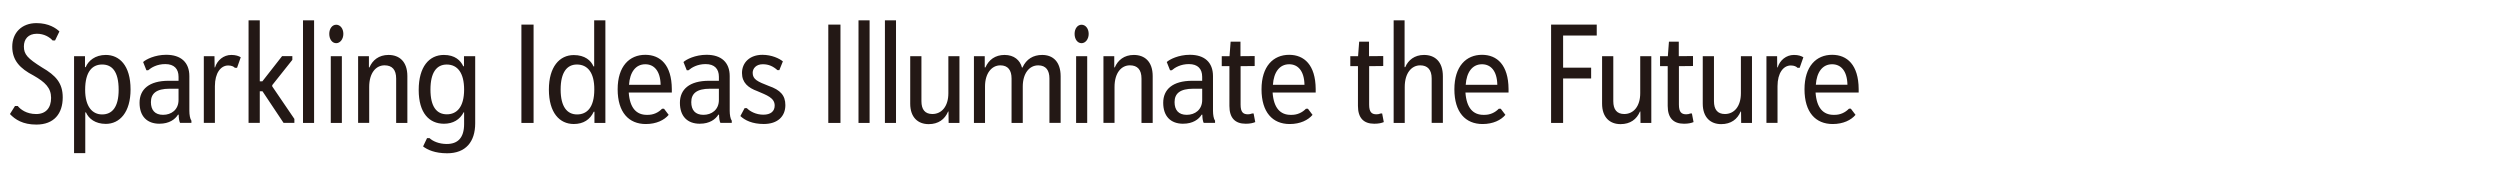
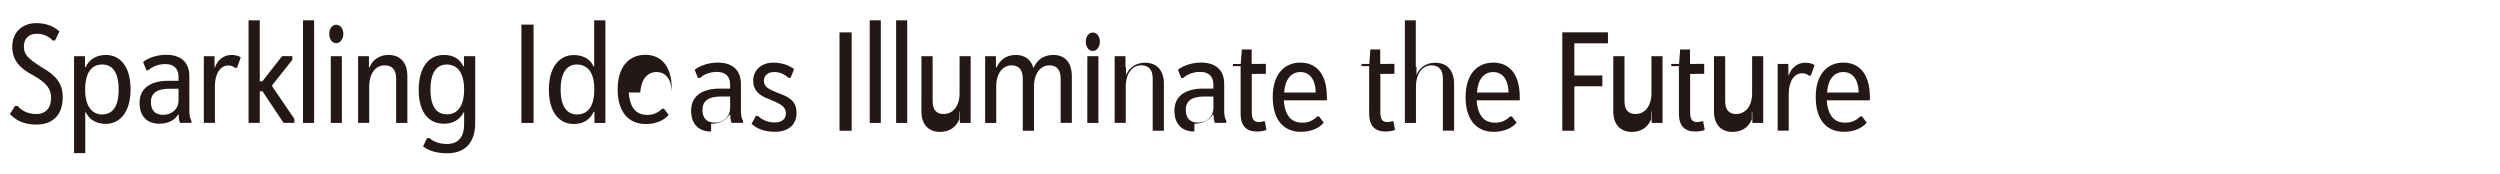
<svg xmlns="http://www.w3.org/2000/svg" width="1008" height="70">
-   <path d="m23.96 12.67-1.76 3.64h-.99c-1.27-1.38-3.42-2.7-6.34-2.7-3.53 0-5.24 2.21-5.24 5.13 0 3.2 1.49 4.8 7.28 8.44 5.62 3.25 8.38 6.34 8.38 12.08 0 6.51-3.47 10.97-10.64 10.97-5.46 0-8.55-2.04-10.64-4.25l2.04-3.25h1.1c1.1 1.38 3.53 3.25 7.44 3.25s6.01-2.48 6.01-6.51-2.37-6.34-7.11-9.04c-5.4-2.81-8.55-6.06-8.55-11.63s3.81-9.48 9.76-9.48c5.02 0 7.94 2.1 9.26 3.36Zm10.7 32.64h-.28v16.43h-4.52V22.65h4.41v4.41h.28c1.05-2.54 3.8-4.91 8.11-4.91 5.4 0 9.98 4.14 9.98 13.9 0 9.21-4.36 13.9-9.98 13.9-4.24 0-6.89-2.1-8-4.63Zm6.51.83c4.08 0 6.67-2.98 6.67-9.93 0-7.55-2.76-10.2-6.67-10.2s-6.84 2.81-6.84 10.2c0 6.89 2.98 9.93 6.84 9.93Zm23.15 3.75c-5.07 0-8.05-3.03-8.05-8.44s3.8-8.88 11.75-8.88h3.97v-1.6c0-3.2-1.76-5.13-5.35-5.13-3.31 0-5.62 1.38-6.89 2.48h-.72l-1.32-3.31c1.1-1.05 4.74-2.92 9.32-2.92 5.9 0 9.32 3.03 9.32 8.6V44.7c0 1.6.28 3.25.83 3.97v.88H72.6c-.33-.61-.55-1.93-.55-3.31h-.28c-1.16 1.88-3.53 3.64-7.44 3.64Zm4.08-14.12c-5.35 0-7.55 1.93-7.55 5.4 0 3.2 1.6 5.13 4.91 5.13s6.23-2.04 6.23-6.01v-4.52h-3.58Zm18.31-8.6c.88-2.87 3.42-5.02 6.56-5.02 1.82 0 2.98.44 3.8.94l-1.49 4.25h-.88c-.44-.5-1.32-.94-2.7-.94-2.98 0-5.35 3.03-5.35 8.32v14.83h-4.47v-26.9h4.3l.06 4.52h.16Zm13.51 22.39V8.2h4.52v24.59h1.05l7.94-10.15h4.14v1.49l-8.11 10.2v.5l8.93 13.12v1.6h-4.36l-8.49-12.74h-1.1v12.74h-4.52Zm21.95 0V8.2h4.47v41.36h-4.47Zm13.4-32.15c-1.65 0-2.81-1.6-2.81-3.75s1.21-3.69 2.81-3.69 2.87 1.54 2.87 3.69-1.32 3.75-2.87 3.75Zm-2.2 32.15V22.65h4.47v26.91h-4.47Zm15.6-22.39c1.21-2.87 3.75-5.02 7.67-5.02 4.36 0 7.61 2.65 7.61 8.55v18.86h-4.52V31.69c0-3.58-1.6-5.35-4.69-5.35-3.42 0-6.18 3.03-6.18 8.71v14.5h-4.47v-26.9h4.36v4.52h.22Zm38.15 18.09h-.16c-1.54 2.98-4.3 4.63-7.94 4.63-5.95 0-10.2-4.3-10.2-13.62s4.19-14.12 10.15-14.12c4.47 0 6.73 2.21 7.83 4.58h.28v-4.08h4.52v27.07c0 7.44-3.8 12.08-11.3 12.08-4.96 0-8-1.43-9.71-2.76l1.6-3.36h.99c1.27 1.21 3.75 2.37 6.95 2.37 4.41 0 7-2.43 7-8.05v-4.74Zm-7-19.24c-4.08 0-6.56 3.2-6.56 10.09s2.48 9.98 6.62 9.98c3.92 0 6.95-2.81 6.95-9.98 0-6.62-2.59-10.09-7-10.09Zm30.11-16.11h4.91v39.65h-4.91V9.91Zm11.08 26.19c0-9.1 4.25-13.9 10.04-13.9 4.47 0 6.95 2.2 7.94 4.58h.28V8.2h4.52v41.36h-4.41v-4.52h-.28c-1.49 3.2-4.19 4.96-8.05 4.96-5.73 0-10.04-4.52-10.04-13.9Zm11.3-10.09c-3.97 0-6.56 3.09-6.56 10.09s2.65 10.04 6.62 10.04 6.95-2.76 6.95-10.04c.06-6.89-2.76-10.09-7-10.09Zm38.27 11.31h-17.37c.44 6.28 3.14 8.99 7.28 8.99 2.65.11 4.74-.99 6.17-2.48h.77l1.88 2.48c-1.76 2.1-4.96 3.7-9.21 3.7-6.89 0-11.36-4.74-11.36-14.01s4.74-13.9 11.14-13.9c6.07 0 10.64 4.08 10.7 13.79v1.43Zm-4.52-3.14c-.11-5.68-2.7-8.27-6.18-8.27-3.91 0-6.23 3.25-6.56 8.27h12.74Zm15.83 15.71c-5.07 0-8.05-3.03-8.05-8.44s3.8-8.88 11.75-8.88h3.97v-1.6c0-3.2-1.76-5.13-5.35-5.13-3.31 0-5.62 1.38-6.89 2.48h-.72l-1.32-3.31c1.1-1.05 4.74-2.92 9.32-2.92 5.9 0 9.32 3.03 9.32 8.6V44.7c0 1.6.28 3.25.83 3.97v.88h-4.58c-.33-.61-.55-1.93-.55-3.31h-.28c-1.16 1.88-3.53 3.64-7.44 3.64Zm4.08-14.12c-5.35 0-7.55 1.93-7.55 5.4 0 3.2 1.6 5.13 4.91 5.13s6.23-2.04 6.23-6.01v-4.52h-3.58Zm29.39-11.03-1.43 3.53h-.77c-1.76-1.54-3.53-2.37-5.9-2.37-2.65 0-4.08 1.66-4.08 3.47 0 2.65 1.98 3.53 6.51 5.29 4.63 1.6 6.67 3.8 6.67 7.72 0 4.58-3.14 7.61-8.71 7.61-4.63 0-7.61-1.49-9.43-3.2l1.71-3.2h.88c1.27 1.32 3.7 2.65 6.67 2.65s4.57-1.38 4.57-3.69c0-3.14-3.25-4.19-6.95-5.79-3.8-1.38-6.23-3.47-6.23-7.33 0-4.24 3.2-7.33 8.22-7.33 3.8 0 6.84 1.49 8.27 2.65Zm18.31-14.83h4.91v39.65h-4.91V9.91Zm12.18 39.65V8.2h4.47v41.36h-4.47Zm10.65 0V8.2h4.47v41.36h-4.47Zm25.47-4.58c-1.32 3.14-3.92 5.07-7.83 5.07-4.24 0-7.44-2.65-7.44-8.27V22.65h4.52v18.14c0 3.36 1.43 5.18 4.41 5.18 3.75 0 6.45-3.09 6.45-8.38V22.65h4.47v26.91h-4.36l-.06-4.58h-.16Zm30.11 4.58h-4.52V31.64c0-3.31-1.43-5.29-4.52-5.29-3.53 0-6.18 3.25-6.18 8.49v14.72h-4.47V22.65h4.36v4.52h.28c1.32-3.03 3.91-5.02 7.72-5.02s6.23 2.1 7 5.07h.22c1.54-3.42 4.36-5.07 7.94-5.07 4.36 0 7.44 2.76 7.44 8.6v18.8h-4.52V31.64c0-3.25-1.38-5.29-4.52-5.29-3.64 0-6.23 3.31-6.23 8.55v14.67Zm23.71-32.15c-1.65 0-2.81-1.6-2.81-3.75s1.21-3.69 2.81-3.69 2.87 1.54 2.87 3.69-1.32 3.75-2.87 3.75Zm-2.2 32.15V22.65h4.47v26.91h-4.47Zm15.6-22.39c1.21-2.87 3.75-5.02 7.67-5.02 4.36 0 7.61 2.65 7.61 8.55v18.86h-4.52V31.69c0-3.58-1.6-5.35-4.69-5.35-3.42 0-6.18 3.03-6.18 8.71v14.5h-4.47v-26.9h4.36v4.52h.22Zm27.57 22.72c-5.07 0-8.05-3.03-8.05-8.44s3.8-8.88 11.74-8.88h3.97v-1.6c0-3.2-1.76-5.13-5.35-5.13-3.31 0-5.62 1.38-6.89 2.48h-.72l-1.32-3.31c1.1-1.05 4.74-2.92 9.32-2.92 5.9 0 9.32 3.03 9.32 8.6V44.7c0 1.6.28 3.25.83 3.97v.88h-4.58c-.33-.61-.55-1.93-.55-3.31h-.28c-1.16 1.88-3.53 3.64-7.44 3.64Zm4.08-14.12c-5.35 0-7.55 1.93-7.55 5.4 0 3.2 1.6 5.13 4.91 5.13s6.23-2.04 6.23-6.01v-4.52h-3.58Zm11.47-13.12h3.14l.44-5.84h3.97v5.84l5.73-.05v4.02l-5.68.06v15.49c0 3.09 1.05 3.92 2.98 3.92.55 0 1.1-.11 1.66-.33h.61l.66 3.47c-.94.39-2.1.66-3.86.66-4.3 0-6.56-2.37-6.56-7.17V26.67h-3.09v-4.03Zm37.88 14.67h-17.37c.44 6.28 3.14 8.99 7.28 8.99 2.65.11 4.74-.99 6.18-2.48h.77l1.87 2.48c-1.76 2.1-4.96 3.7-9.21 3.7-6.89 0-11.36-4.74-11.36-14.01s4.74-13.9 11.14-13.9c6.06 0 10.64 4.08 10.7 13.79v1.43Zm-4.52-3.14c-.11-5.68-2.7-8.27-6.17-8.27-3.92 0-6.23 3.25-6.56 8.27h12.74Zm18.47-11.53h3.14l.44-5.84h3.97v5.84l5.73-.05v4.02l-5.68.06v15.49c0 3.09 1.05 3.92 2.98 3.92.55 0 1.1-.11 1.66-.33h.61l.66 3.47c-.94.39-2.1.66-3.86.66-4.3 0-6.56-2.37-6.56-7.17V26.67h-3.09v-4.03Zm22.17 4.41c1.16-2.81 3.75-4.91 7.55-4.91 4.36 0 7.61 2.65 7.61 8.6v18.8h-4.52V31.64c0-3.53-1.66-5.29-4.63-5.29-3.47 0-6.23 3.09-6.23 8.71v14.5h-4.47V8.2h4.41v18.86h.28Zm41.63 10.26h-17.37c.44 6.28 3.14 8.99 7.28 8.99 2.65.11 4.74-.99 6.18-2.48h.77l1.88 2.48c-1.76 2.1-4.96 3.7-9.21 3.7-6.89 0-11.36-4.74-11.36-14.01s4.74-13.9 11.14-13.9c6.06 0 10.64 4.08 10.7 13.79v1.43Zm-4.52-3.14c-.11-5.68-2.7-8.27-6.18-8.27-3.91 0-6.23 3.25-6.56 8.27h12.74Zm21.67-24.27h18.42v4.41h-13.56v12.96h11.3v4.36h-11.3v17.92h-4.85V9.91Zm35.84 35.07c-1.32 3.14-3.91 5.07-7.83 5.07-4.25 0-7.44-2.65-7.44-8.27V22.65h4.52v18.14c0 3.36 1.43 5.18 4.41 5.18 3.75 0 6.45-3.09 6.45-8.38V22.65h4.47v26.91h-4.36l-.05-4.58h-.17Zm8.11-22.33h3.14l.44-5.84h3.97v5.84l5.73-.05v4.02l-5.68.06v15.49c0 3.09 1.05 3.92 2.98 3.92.55 0 1.1-.11 1.65-.33h.61l.66 3.47c-.94.39-2.1.66-3.86.66-4.3 0-6.56-2.37-6.56-7.17V26.67h-3.09v-4.03Zm32.48 22.33c-1.32 3.14-3.91 5.07-7.83 5.07-4.25 0-7.44-2.65-7.44-8.27V22.65h4.52v18.14c0 3.36 1.43 5.18 4.41 5.18 3.75 0 6.45-3.09 6.45-8.38V22.65h4.47v26.91h-4.36l-.05-4.58h-.17Zm14.94-17.81c.88-2.87 3.42-5.02 6.56-5.02 1.82 0 2.98.44 3.8.94l-1.49 4.25h-.88c-.44-.5-1.32-.94-2.7-.94-2.98 0-5.35 3.03-5.35 8.32v14.83h-4.47v-26.9h4.3l.05 4.52h.16Zm32.65 10.15h-17.37c.44 6.28 3.14 8.99 7.28 8.99 2.65.11 4.74-.99 6.18-2.48h.77l1.88 2.48c-1.76 2.1-4.96 3.7-9.21 3.7-6.89 0-11.36-4.74-11.36-14.01s4.74-13.9 11.14-13.9c6.06 0 10.64 4.08 10.7 13.79v1.43Zm-4.52-3.14c-.11-5.68-2.7-8.27-6.18-8.27-3.91 0-6.23 3.25-6.56 8.27h12.74Z" style="fill:#231815" />
+   <path d="m23.96 12.67-1.76 3.64h-.99c-1.27-1.38-3.42-2.7-6.34-2.7-3.53 0-5.24 2.21-5.24 5.13 0 3.2 1.49 4.8 7.28 8.44 5.62 3.25 8.38 6.34 8.38 12.08 0 6.51-3.47 10.97-10.64 10.97-5.46 0-8.55-2.04-10.64-4.25l2.04-3.25h1.1c1.1 1.38 3.53 3.25 7.44 3.25s6.01-2.48 6.01-6.51-2.37-6.34-7.11-9.04c-5.4-2.81-8.55-6.06-8.55-11.63s3.81-9.48 9.76-9.48c5.02 0 7.94 2.1 9.26 3.36Zm10.7 32.64h-.28v16.43h-4.52V22.65h4.41v4.41h.28c1.05-2.54 3.8-4.91 8.11-4.91 5.4 0 9.98 4.14 9.98 13.9 0 9.21-4.36 13.9-9.98 13.9-4.24 0-6.89-2.1-8-4.63Zm6.51.83c4.08 0 6.67-2.98 6.67-9.93 0-7.55-2.76-10.2-6.67-10.2s-6.84 2.81-6.84 10.2c0 6.89 2.98 9.93 6.84 9.93Zm23.15 3.75c-5.07 0-8.05-3.03-8.05-8.44s3.8-8.88 11.75-8.88h3.97v-1.6c0-3.2-1.76-5.13-5.35-5.13-3.31 0-5.62 1.38-6.89 2.48h-.72l-1.32-3.31c1.1-1.05 4.74-2.92 9.32-2.92 5.9 0 9.32 3.03 9.32 8.6V44.7c0 1.6.28 3.25.83 3.97v.88H72.6c-.33-.61-.55-1.93-.55-3.31h-.28c-1.16 1.88-3.53 3.64-7.44 3.64Zm4.08-14.12c-5.35 0-7.55 1.93-7.55 5.4 0 3.2 1.6 5.13 4.91 5.13s6.23-2.04 6.23-6.01v-4.52h-3.58Zm18.31-8.6c.88-2.87 3.42-5.02 6.56-5.02 1.82 0 2.98.44 3.8.94l-1.49 4.25h-.88c-.44-.5-1.32-.94-2.7-.94-2.98 0-5.35 3.03-5.35 8.32v14.83h-4.47v-26.9h4.3l.06 4.52h.16Zm13.51 22.39V8.2h4.52v24.59h1.05l7.94-10.15h4.14v1.49l-8.11 10.2v.5l8.93 13.12v1.6h-4.36l-8.49-12.74h-1.1v12.74h-4.52Zm21.95 0V8.2h4.47v41.36h-4.47Zm13.4-32.15c-1.65 0-2.81-1.6-2.81-3.75s1.21-3.69 2.81-3.69 2.87 1.54 2.87 3.69-1.32 3.75-2.87 3.75Zm-2.2 32.15V22.65h4.47v26.91h-4.47Zm15.6-22.39c1.21-2.87 3.75-5.02 7.67-5.02 4.36 0 7.61 2.65 7.61 8.55v18.86h-4.52V31.69c0-3.58-1.6-5.35-4.69-5.35-3.42 0-6.18 3.03-6.18 8.71v14.5h-4.47v-26.9h4.36v4.52h.22Zm38.15 18.09h-.16c-1.54 2.98-4.3 4.63-7.94 4.63-5.95 0-10.2-4.3-10.2-13.62s4.19-14.12 10.15-14.12c4.47 0 6.73 2.21 7.83 4.58h.28v-4.08h4.52v27.07c0 7.44-3.8 12.08-11.3 12.08-4.96 0-8-1.43-9.71-2.76l1.6-3.36h.99c1.27 1.21 3.75 2.37 6.95 2.37 4.41 0 7-2.43 7-8.05v-4.74Zm-7-19.24c-4.08 0-6.56 3.2-6.56 10.09s2.48 9.98 6.62 9.98c3.92 0 6.95-2.81 6.95-9.98 0-6.62-2.59-10.09-7-10.09Zm30.11-16.11h4.91v39.65h-4.91V9.91Zm11.08 26.19c0-9.1 4.25-13.9 10.04-13.9 4.47 0 6.95 2.2 7.94 4.58h.28V8.2h4.52v41.36h-4.41v-4.52h-.28c-1.49 3.2-4.19 4.96-8.05 4.96-5.73 0-10.04-4.52-10.04-13.9Zm11.3-10.09c-3.97 0-6.56 3.09-6.56 10.09s2.65 10.04 6.62 10.04 6.95-2.76 6.95-10.04c.06-6.89-2.76-10.09-7-10.09Zm38.27 11.31h-17.37c.44 6.28 3.14 8.99 7.28 8.99 2.65.11 4.74-.99 6.17-2.48h.77l1.88 2.48c-1.76 2.1-4.96 3.7-9.21 3.7-6.89 0-11.36-4.74-11.36-14.01s4.74-13.9 11.14-13.9c6.07 0 10.64 4.08 10.7 13.79v1.43Zc-.11-5.68-2.7-8.27-6.18-8.27-3.91 0-6.23 3.25-6.56 8.27h12.74Zm15.83 15.71c-5.07 0-8.05-3.03-8.05-8.44s3.8-8.88 11.75-8.88h3.97v-1.6c0-3.2-1.76-5.13-5.35-5.13-3.31 0-5.62 1.38-6.89 2.48h-.72l-1.32-3.31c1.1-1.05 4.74-2.92 9.32-2.92 5.9 0 9.32 3.03 9.32 8.6V44.7c0 1.6.28 3.25.83 3.97v.88h-4.58c-.33-.61-.55-1.93-.55-3.31h-.28c-1.16 1.88-3.53 3.64-7.44 3.64Zm4.08-14.12c-5.35 0-7.55 1.93-7.55 5.4 0 3.2 1.6 5.13 4.91 5.13s6.23-2.04 6.23-6.01v-4.52h-3.58Zm29.39-11.03-1.43 3.53h-.77c-1.76-1.54-3.53-2.37-5.9-2.37-2.65 0-4.08 1.66-4.08 3.47 0 2.65 1.98 3.53 6.51 5.29 4.63 1.6 6.67 3.8 6.67 7.72 0 4.58-3.14 7.61-8.71 7.61-4.63 0-7.61-1.49-9.43-3.2l1.71-3.2h.88c1.27 1.32 3.7 2.65 6.67 2.65s4.57-1.38 4.57-3.69c0-3.14-3.25-4.19-6.95-5.79-3.8-1.38-6.23-3.47-6.23-7.33 0-4.24 3.2-7.33 8.22-7.33 3.8 0 6.84 1.49 8.27 2.65Zm18.31-14.83h4.91v39.65h-4.91V9.91Zm12.18 39.65V8.2h4.47v41.36h-4.47Zm10.65 0V8.2h4.47v41.36h-4.47Zm25.47-4.58c-1.32 3.14-3.92 5.07-7.83 5.07-4.24 0-7.44-2.65-7.44-8.27V22.65h4.52v18.14c0 3.36 1.43 5.18 4.41 5.18 3.75 0 6.45-3.09 6.45-8.38V22.65h4.47v26.91h-4.36l-.06-4.58h-.16Zm30.11 4.58h-4.52V31.64c0-3.31-1.43-5.29-4.52-5.29-3.53 0-6.18 3.25-6.18 8.49v14.72h-4.47V22.65h4.36v4.52h.28c1.32-3.03 3.91-5.02 7.72-5.02s6.23 2.1 7 5.07h.22c1.54-3.42 4.36-5.07 7.94-5.07 4.36 0 7.44 2.76 7.44 8.6v18.8h-4.52V31.64c0-3.25-1.38-5.29-4.52-5.29-3.64 0-6.23 3.31-6.23 8.55v14.67Zm23.71-32.15c-1.65 0-2.81-1.6-2.81-3.75s1.21-3.69 2.81-3.69 2.87 1.54 2.87 3.69-1.32 3.75-2.87 3.75Zm-2.2 32.15V22.65h4.47v26.91h-4.47Zm15.6-22.39c1.21-2.87 3.75-5.02 7.67-5.02 4.36 0 7.61 2.65 7.61 8.55v18.86h-4.52V31.69c0-3.58-1.6-5.35-4.69-5.35-3.42 0-6.18 3.03-6.18 8.71v14.5h-4.47v-26.9h4.36v4.52h.22Zm27.57 22.72c-5.07 0-8.05-3.03-8.05-8.44s3.8-8.88 11.74-8.88h3.97v-1.6c0-3.2-1.76-5.13-5.35-5.13-3.31 0-5.62 1.38-6.89 2.48h-.72l-1.32-3.31c1.1-1.05 4.74-2.92 9.32-2.92 5.9 0 9.32 3.03 9.32 8.6V44.7c0 1.6.28 3.25.83 3.97v.88h-4.58c-.33-.61-.55-1.93-.55-3.31h-.28c-1.16 1.88-3.53 3.64-7.44 3.64Zm4.08-14.12c-5.35 0-7.55 1.93-7.55 5.4 0 3.2 1.6 5.13 4.91 5.13s6.23-2.04 6.23-6.01v-4.52h-3.58Zm11.47-13.12h3.14l.44-5.84h3.97v5.84l5.73-.05v4.02l-5.68.06v15.49c0 3.09 1.05 3.92 2.98 3.92.55 0 1.1-.11 1.66-.33h.61l.66 3.47c-.94.39-2.1.66-3.86.66-4.3 0-6.56-2.37-6.56-7.17V26.67h-3.09v-4.03Zm37.88 14.67h-17.37c.44 6.28 3.14 8.99 7.28 8.99 2.65.11 4.74-.99 6.18-2.48h.77l1.87 2.48c-1.76 2.1-4.96 3.7-9.21 3.7-6.89 0-11.36-4.74-11.36-14.01s4.74-13.9 11.14-13.9c6.06 0 10.64 4.08 10.7 13.79v1.43Zm-4.52-3.14c-.11-5.68-2.7-8.27-6.17-8.27-3.92 0-6.23 3.25-6.56 8.27h12.74Zm18.47-11.53h3.14l.44-5.84h3.97v5.84l5.73-.05v4.02l-5.68.06v15.49c0 3.09 1.05 3.92 2.98 3.92.55 0 1.1-.11 1.66-.33h.61l.66 3.47c-.94.39-2.1.66-3.86.66-4.3 0-6.56-2.37-6.56-7.17V26.67h-3.09v-4.03Zm22.17 4.41c1.16-2.81 3.75-4.91 7.55-4.91 4.36 0 7.61 2.65 7.61 8.6v18.8h-4.52V31.64c0-3.53-1.66-5.29-4.63-5.29-3.47 0-6.23 3.09-6.23 8.71v14.5h-4.47V8.2h4.41v18.86h.28Zm41.63 10.26h-17.37c.44 6.28 3.14 8.99 7.28 8.99 2.65.11 4.74-.99 6.18-2.48h.77l1.88 2.48c-1.76 2.1-4.96 3.7-9.21 3.7-6.89 0-11.36-4.74-11.36-14.01s4.74-13.9 11.14-13.9c6.06 0 10.64 4.08 10.7 13.79v1.43Zm-4.52-3.14c-.11-5.68-2.7-8.27-6.18-8.27-3.91 0-6.23 3.25-6.56 8.27h12.74Zm21.67-24.27h18.42v4.41h-13.56v12.96h11.3v4.36h-11.3v17.92h-4.85V9.91Zm35.84 35.07c-1.32 3.14-3.91 5.07-7.83 5.07-4.25 0-7.44-2.65-7.44-8.27V22.65h4.52v18.14c0 3.36 1.43 5.18 4.41 5.18 3.75 0 6.45-3.09 6.45-8.38V22.65h4.47v26.91h-4.36l-.05-4.58h-.17Zm8.11-22.33h3.14l.44-5.84h3.97v5.84l5.73-.05v4.02l-5.68.06v15.49c0 3.09 1.05 3.92 2.98 3.92.55 0 1.1-.11 1.65-.33h.61l.66 3.47c-.94.39-2.1.66-3.86.66-4.3 0-6.56-2.37-6.56-7.17V26.67h-3.09v-4.03Zm32.48 22.33c-1.32 3.14-3.91 5.07-7.83 5.07-4.25 0-7.44-2.65-7.44-8.27V22.65h4.52v18.14c0 3.36 1.43 5.18 4.41 5.18 3.75 0 6.45-3.09 6.45-8.38V22.65h4.47v26.91h-4.36l-.05-4.58h-.17Zm14.94-17.81c.88-2.87 3.42-5.02 6.56-5.02 1.82 0 2.98.44 3.8.94l-1.49 4.25h-.88c-.44-.5-1.32-.94-2.7-.94-2.98 0-5.35 3.03-5.35 8.32v14.83h-4.47v-26.9h4.3l.05 4.52h.16Zm32.65 10.15h-17.37c.44 6.28 3.14 8.99 7.28 8.99 2.65.11 4.74-.99 6.18-2.48h.77l1.88 2.48c-1.76 2.1-4.96 3.7-9.21 3.7-6.89 0-11.36-4.74-11.36-14.01s4.74-13.9 11.14-13.9c6.06 0 10.64 4.08 10.7 13.79v1.43Zm-4.52-3.14c-.11-5.68-2.7-8.27-6.18-8.27-3.91 0-6.23 3.25-6.56 8.27h12.74Z" style="fill:#231815" />
</svg>